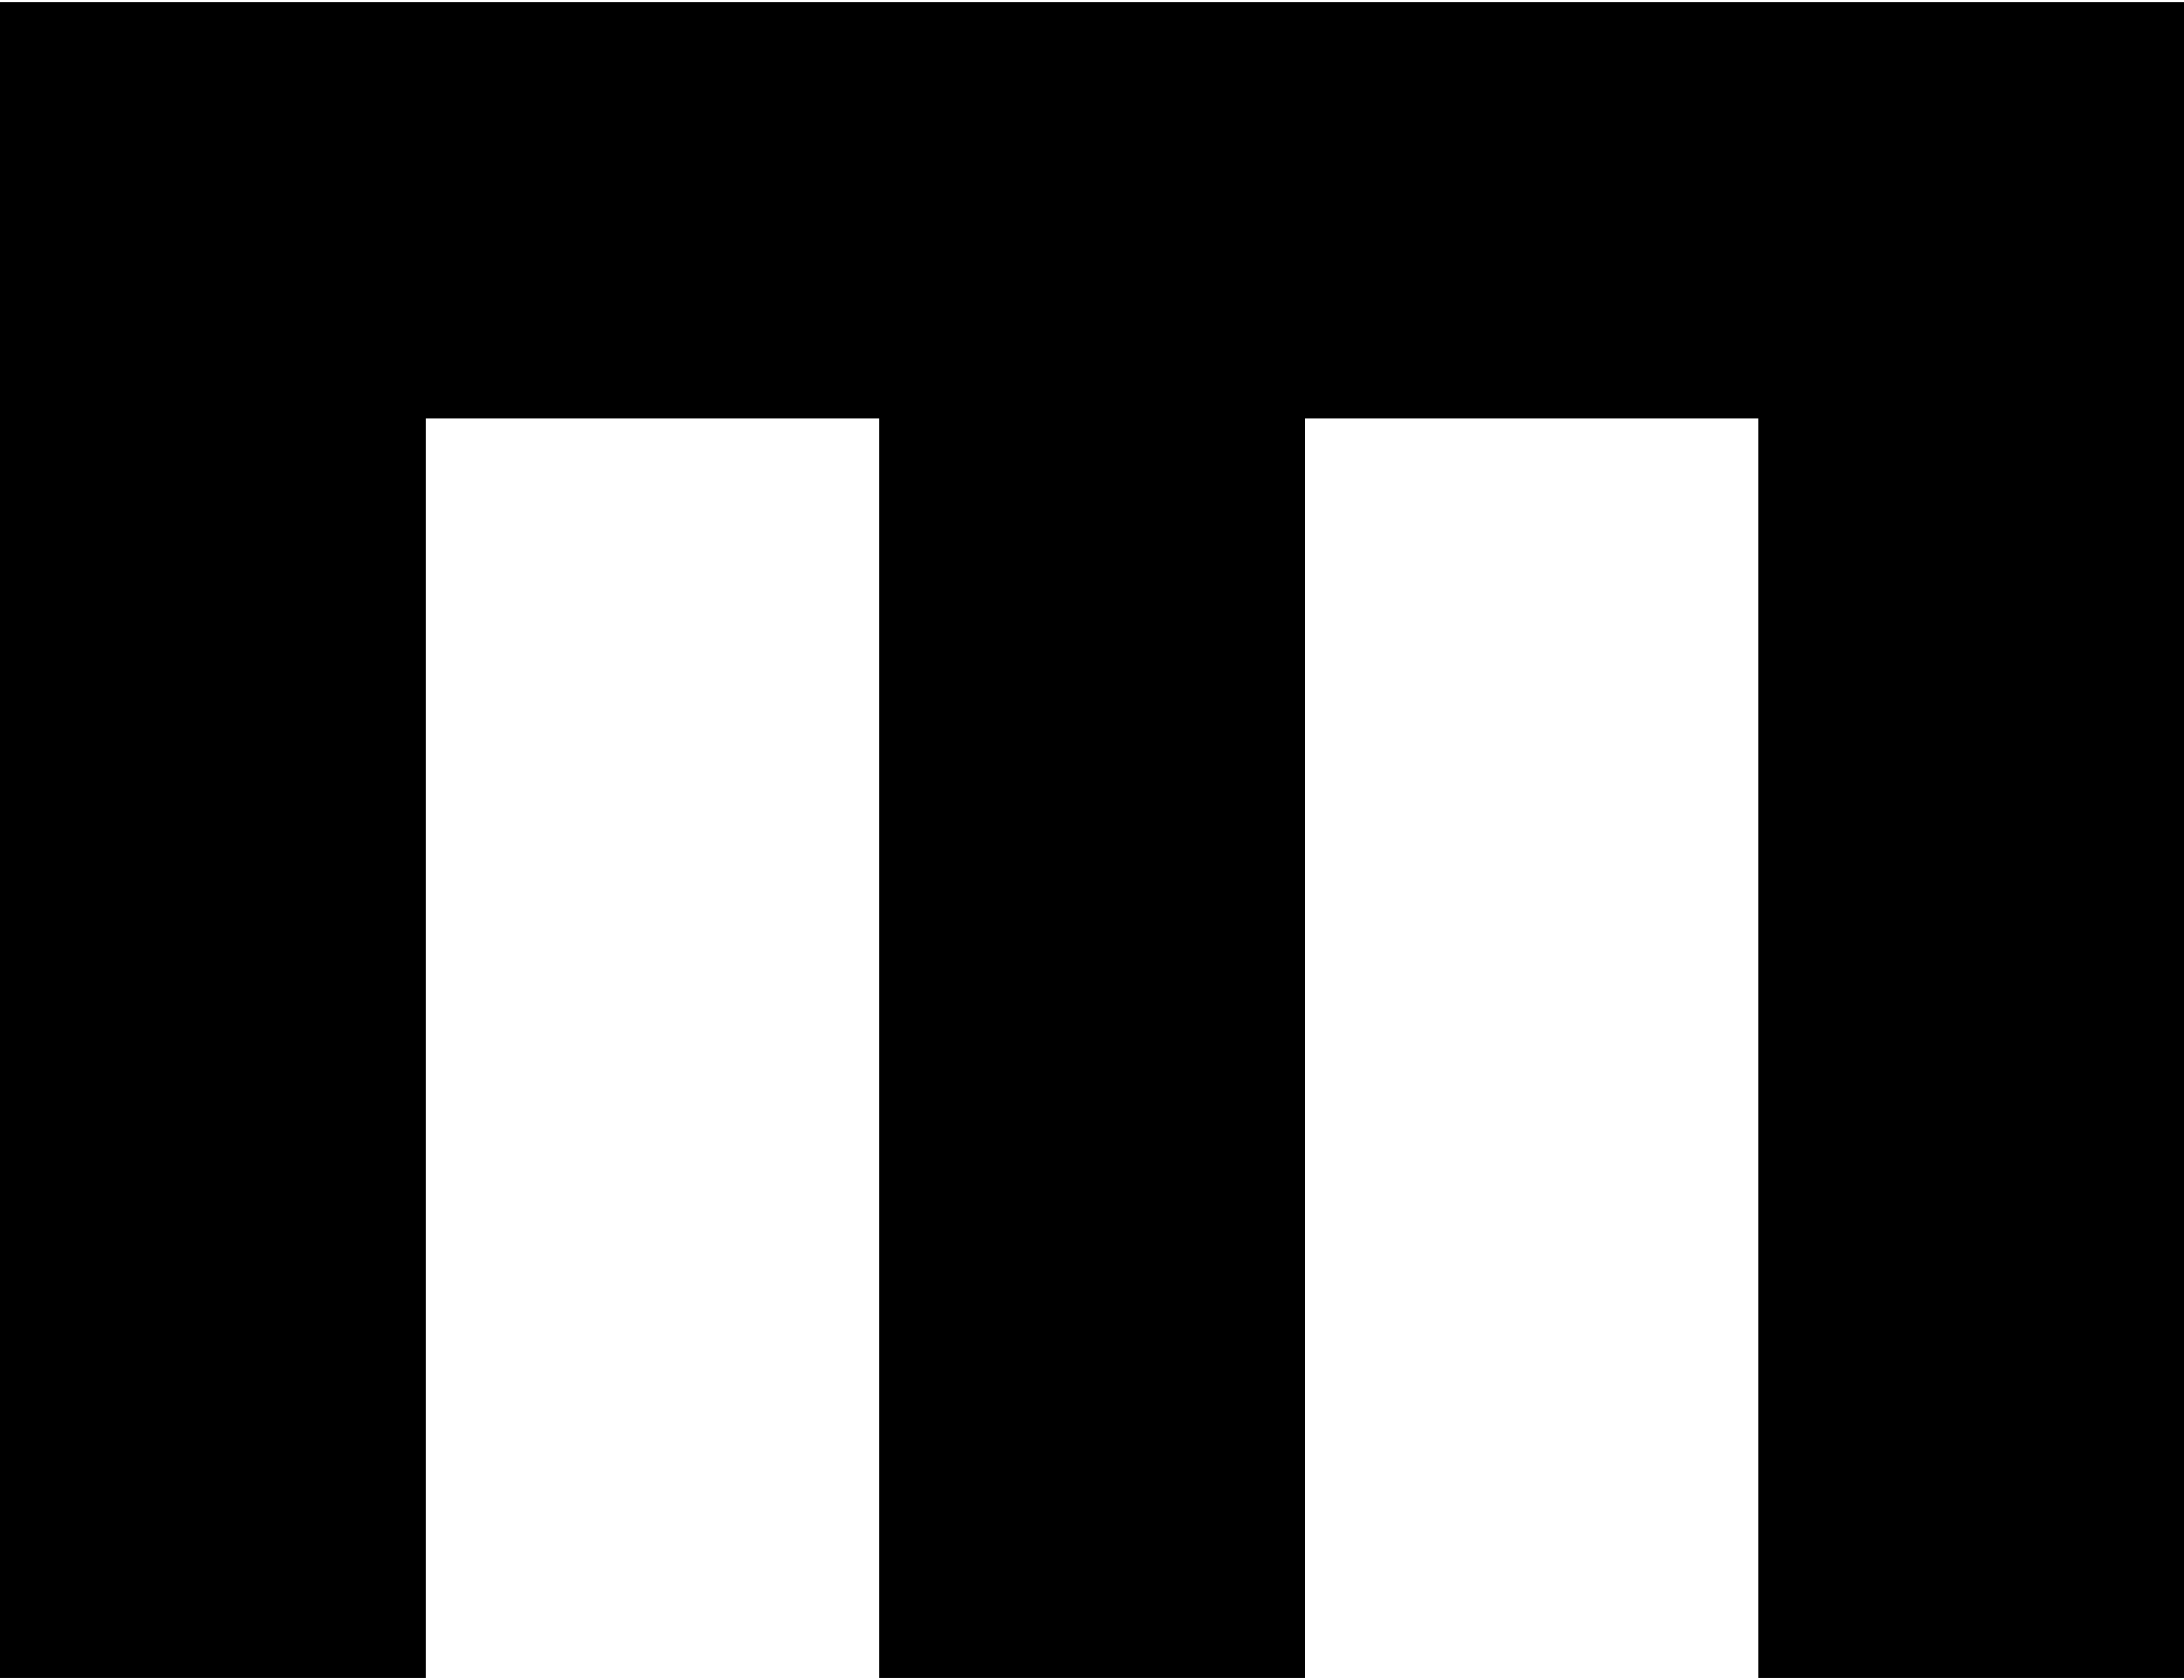
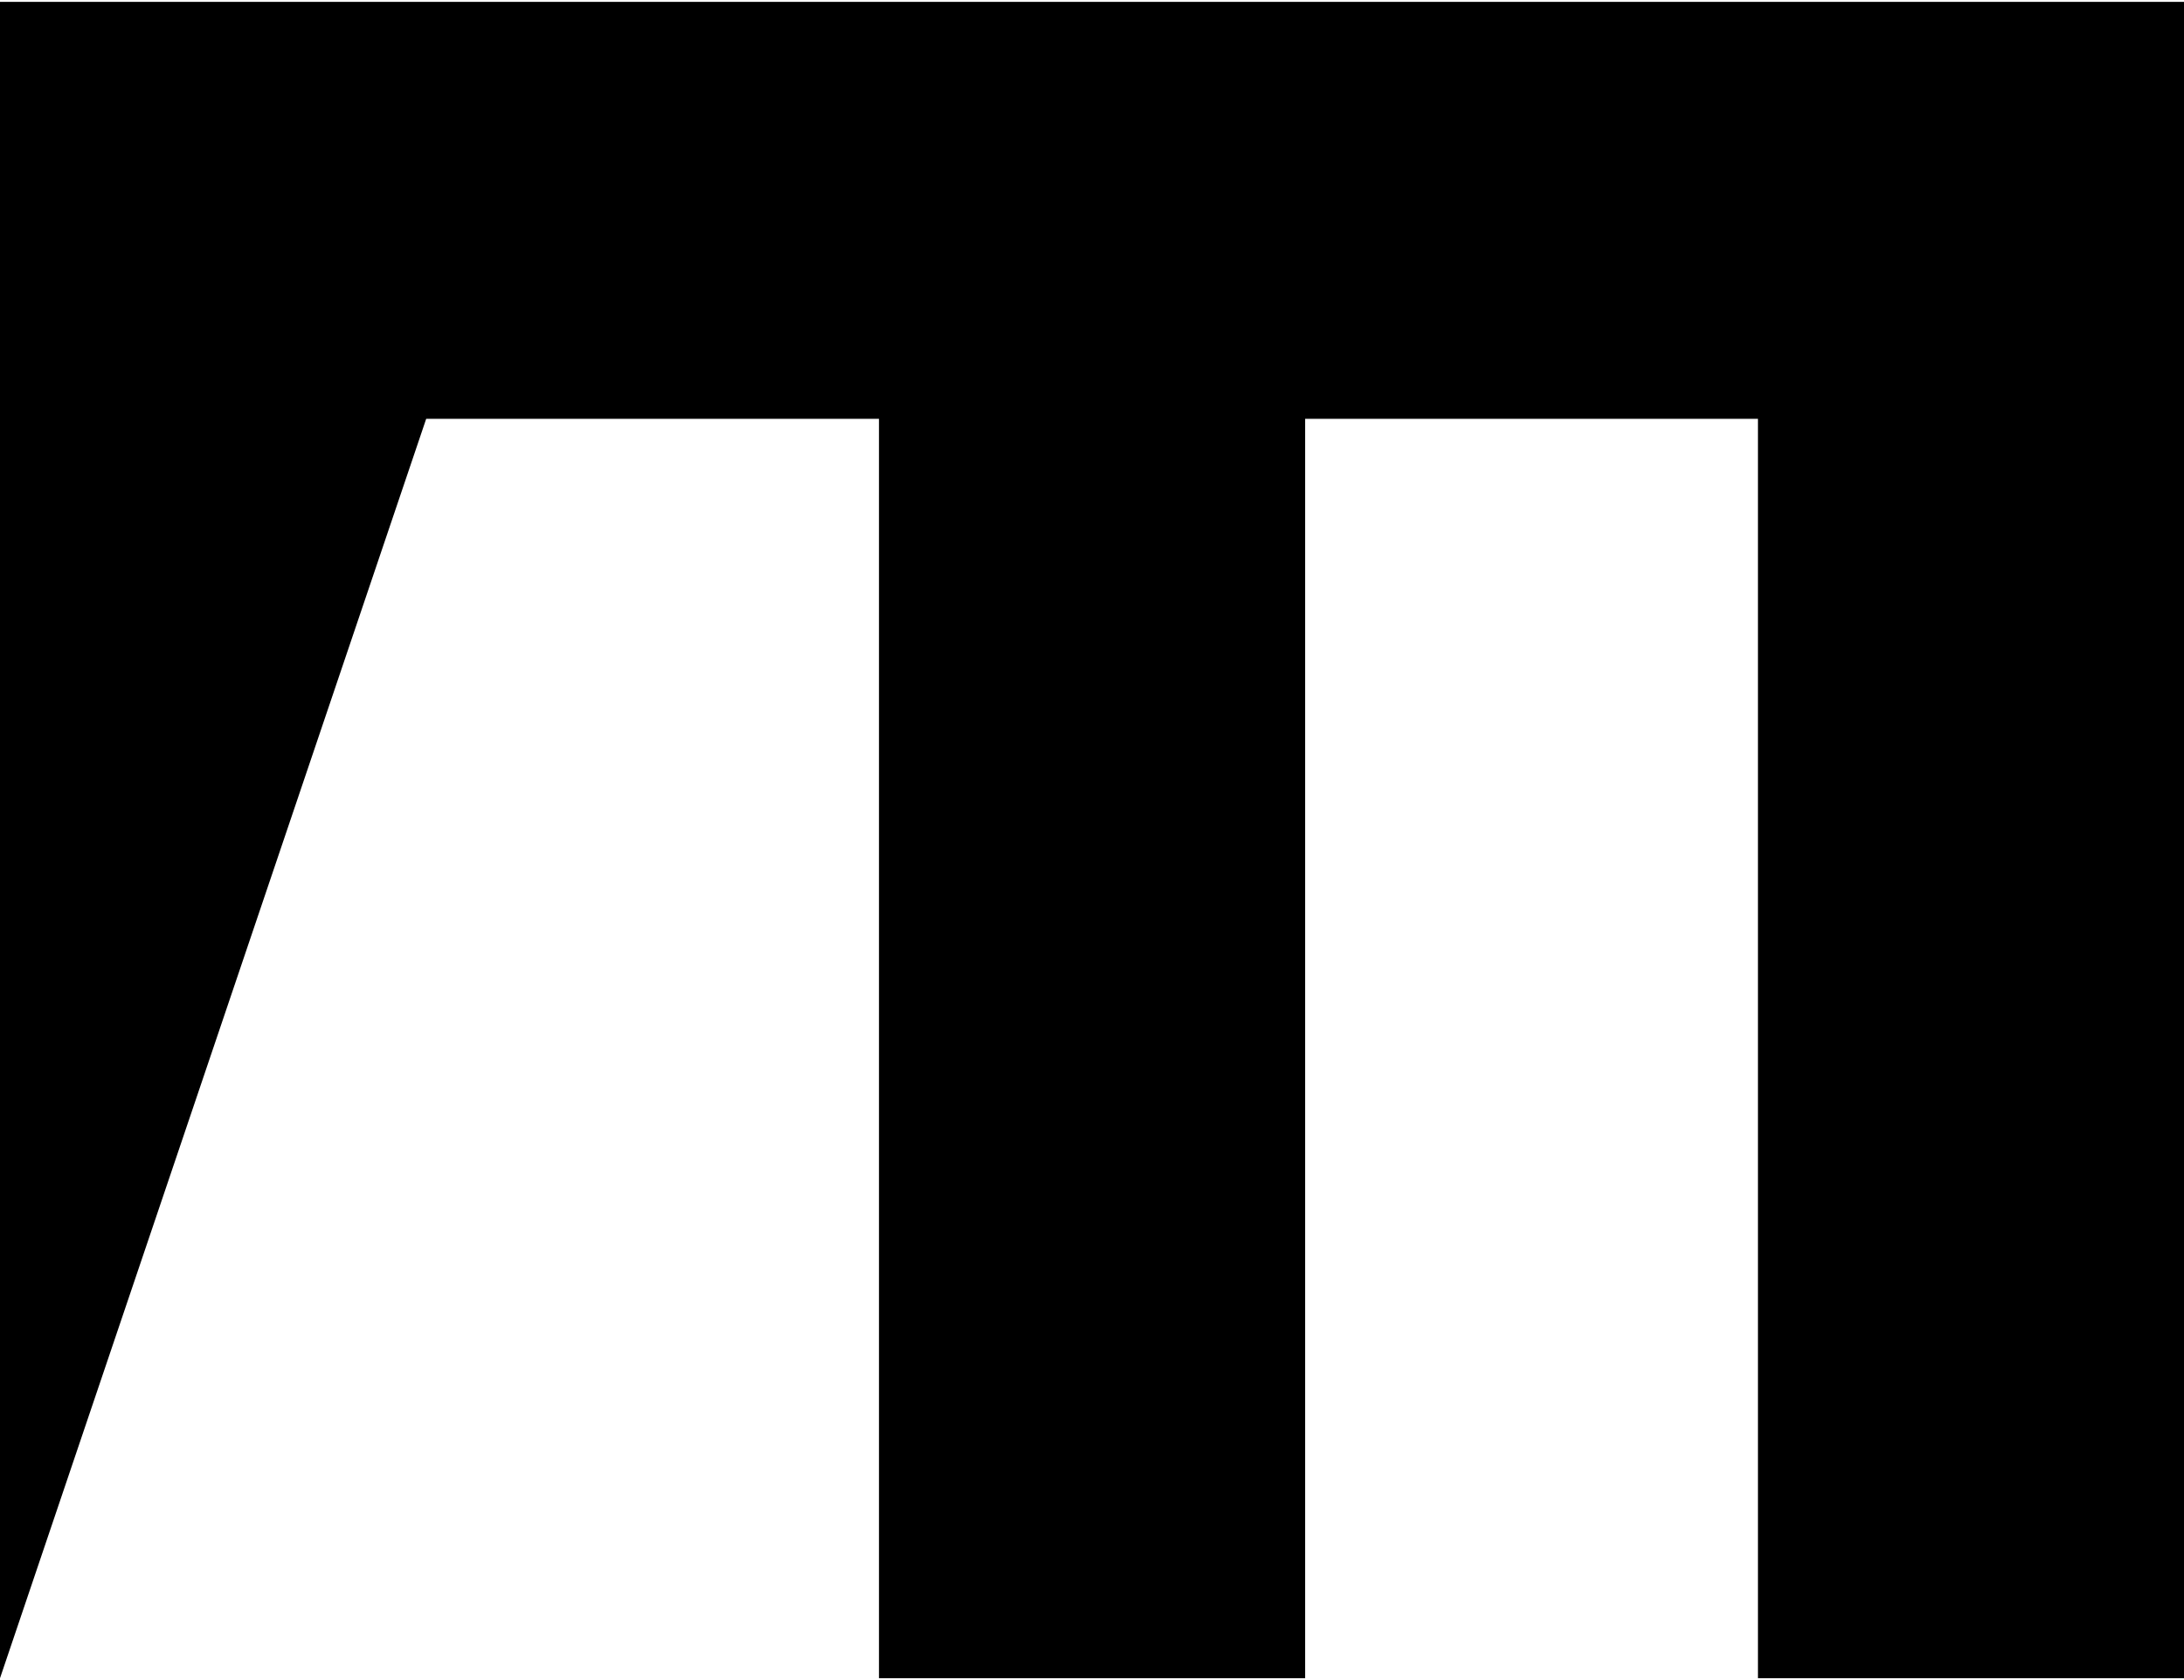
<svg xmlns="http://www.w3.org/2000/svg" width="65px" height="50px" viewBox="0 0 65 50" version="1.1">
  <g id="surface1">
-     <path style=" stroke:none;fill-rule:nonzero;fill:rgb(0%,0%,0%);fill-opacity:1;" d="M 65 0.055 L 65 49.945 L 52.32 49.945 L 52.32 12.465 L 38.844 12.465 L 38.844 49.945 L 26.16 49.945 L 26.16 12.465 L 12.684 12.465 L 12.684 49.945 L 0 49.945 L 0 0.055 Z M 65 0.055 " />
+     <path style=" stroke:none;fill-rule:nonzero;fill:rgb(0%,0%,0%);fill-opacity:1;" d="M 65 0.055 L 65 49.945 L 52.32 49.945 L 52.32 12.465 L 38.844 12.465 L 38.844 49.945 L 26.16 49.945 L 26.16 12.465 L 12.684 12.465 L 0 49.945 L 0 0.055 Z M 65 0.055 " />
  </g>
</svg>